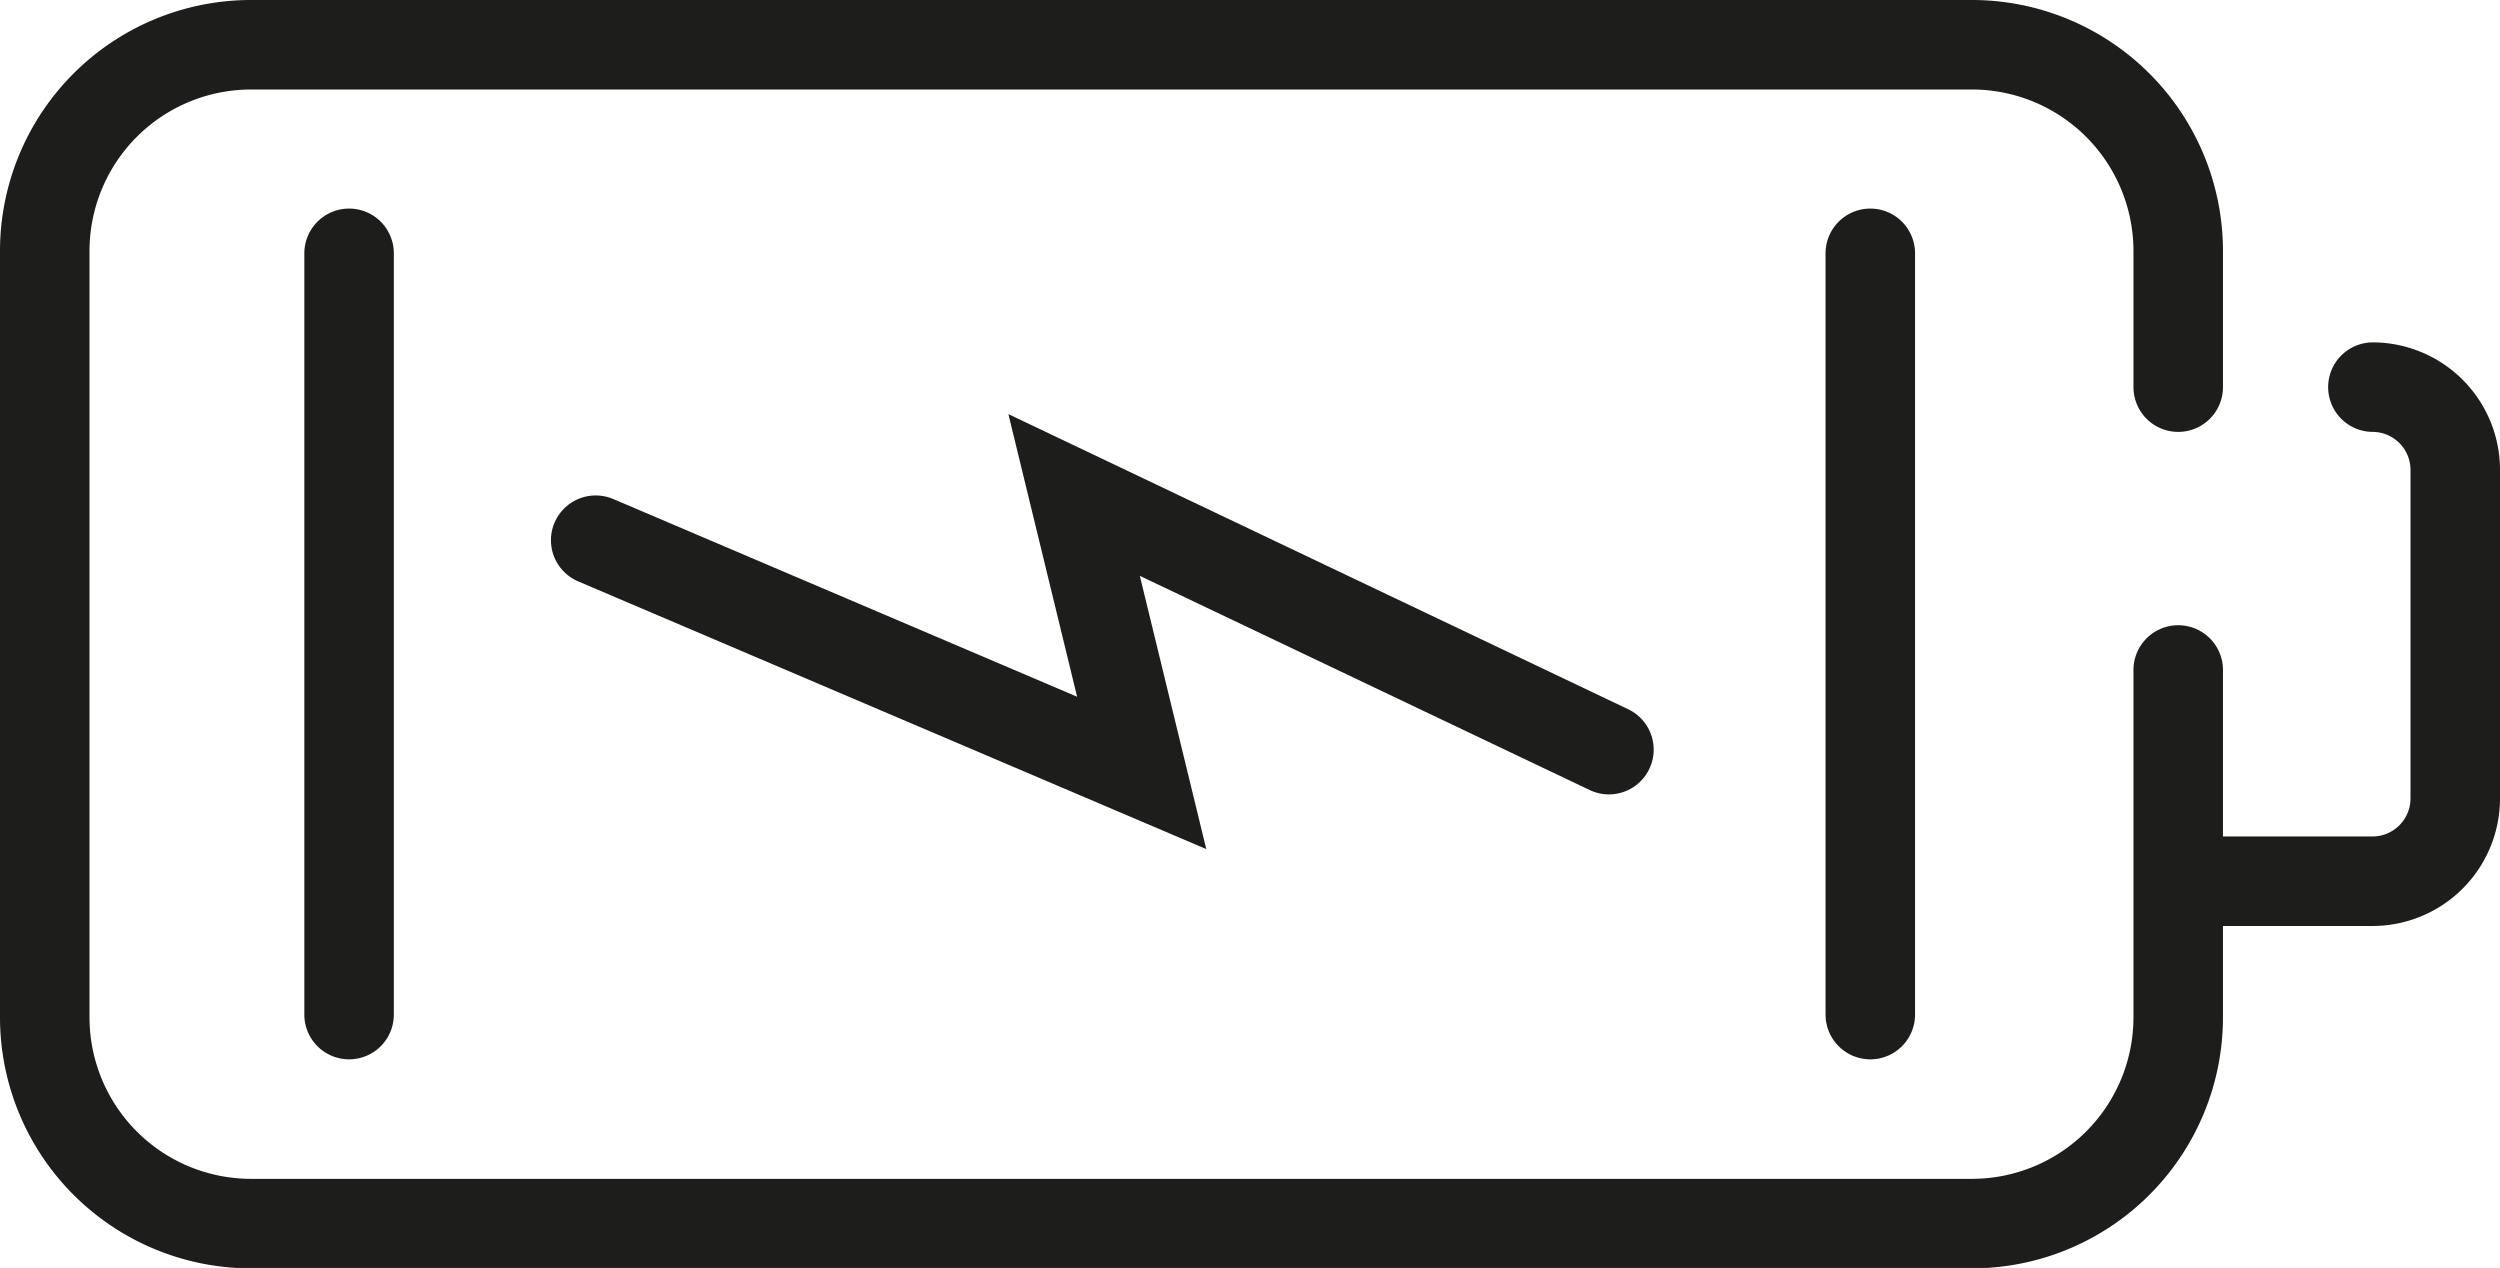
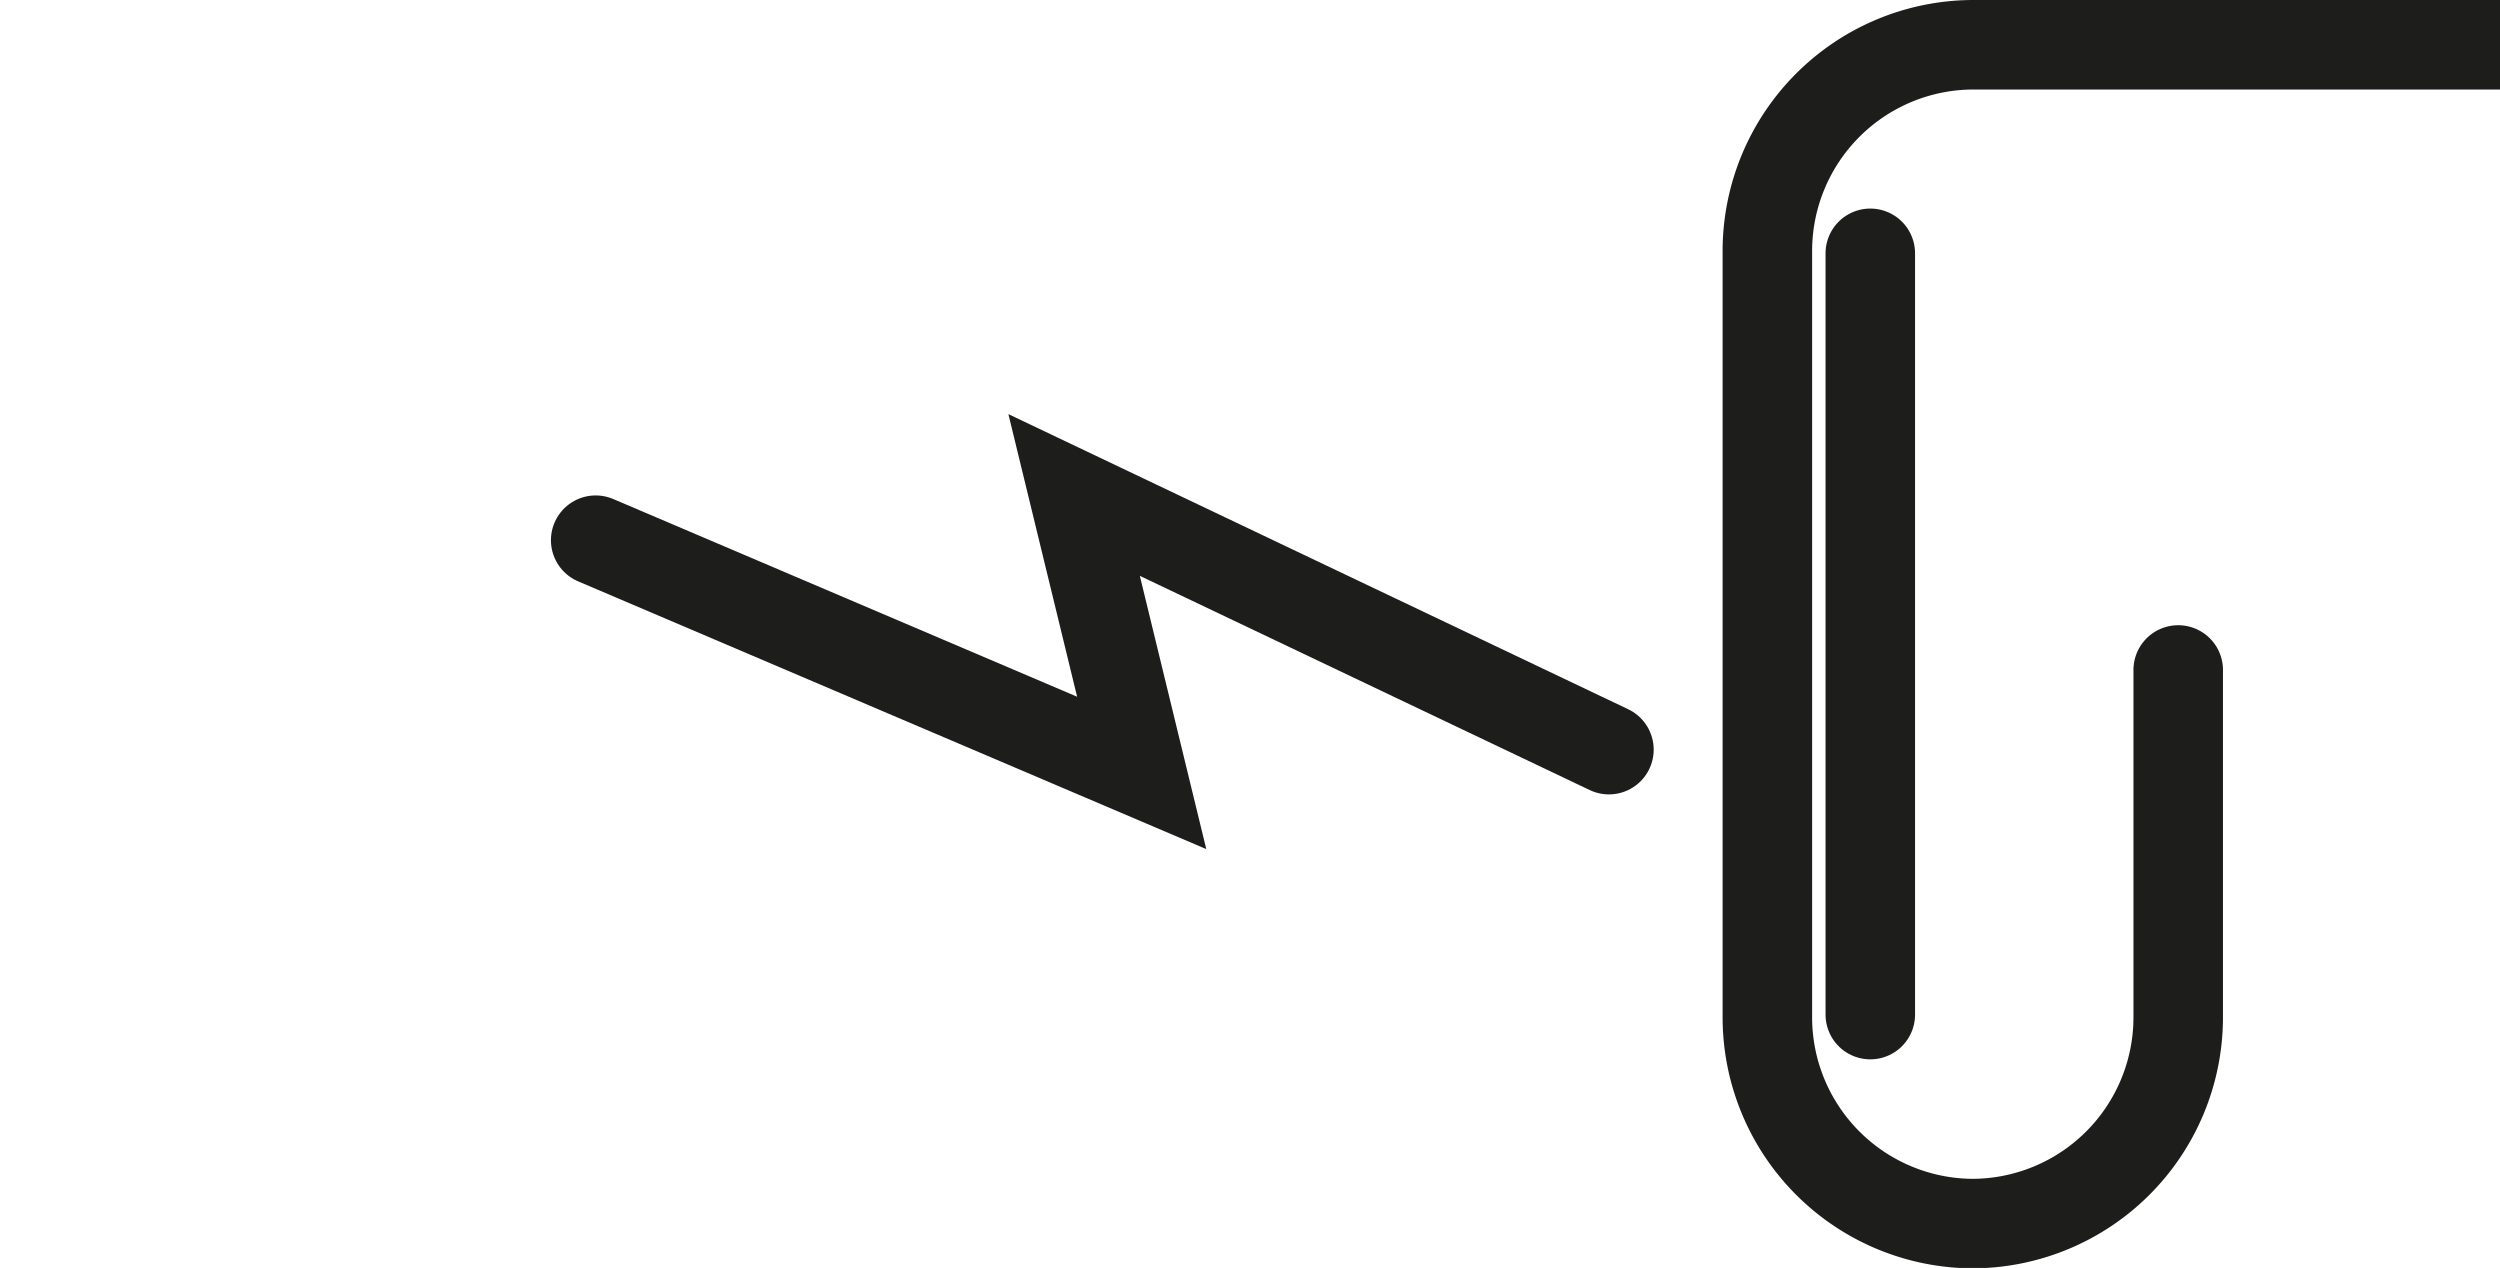
<svg xmlns="http://www.w3.org/2000/svg" id="Ebene_1" data-name="Ebene 1" viewBox="0 0 55.86 28.33">
  <defs>
    <style>.cls-1{fill:none;stroke:#1d1d1b;stroke-linecap:round;stroke-miterlimit:10;stroke-width:2px;}</style>
  </defs>
-   <path class="cls-1" d="M322.59,415.48a1.85,1.85,0,0,1,1.84,1.84v7.36a1.85,1.85,0,0,1-1.84,1.84h-4" transform="translate(-269.57 -406.83)" />
-   <path class="cls-1" d="M318.24,421.8v7.78a4.61,4.61,0,0,1-4.59,4.59H275.16a4.61,4.61,0,0,1-4.59-4.59V412.42a4.61,4.61,0,0,1,4.59-4.59h38.49a4.61,4.61,0,0,1,4.59,4.59v3.06" transform="translate(-269.57 -406.83)" />
+   <path class="cls-1" d="M318.24,421.8v7.78a4.61,4.61,0,0,1-4.59,4.59a4.61,4.61,0,0,1-4.59-4.59V412.42a4.61,4.61,0,0,1,4.59-4.59h38.49a4.61,4.61,0,0,1,4.59,4.59v3.06" transform="translate(-269.57 -406.83)" />
  <polyline class="cls-1" points="35.95 16.75 24 11.06 25.51 17.27 13.31 12.07" />
-   <line class="cls-1" x1="7.8" y1="5.66" x2="7.8" y2="22.67" />
  <line class="cls-1" x1="41.79" y1="5.66" x2="41.79" y2="22.67" />
</svg>